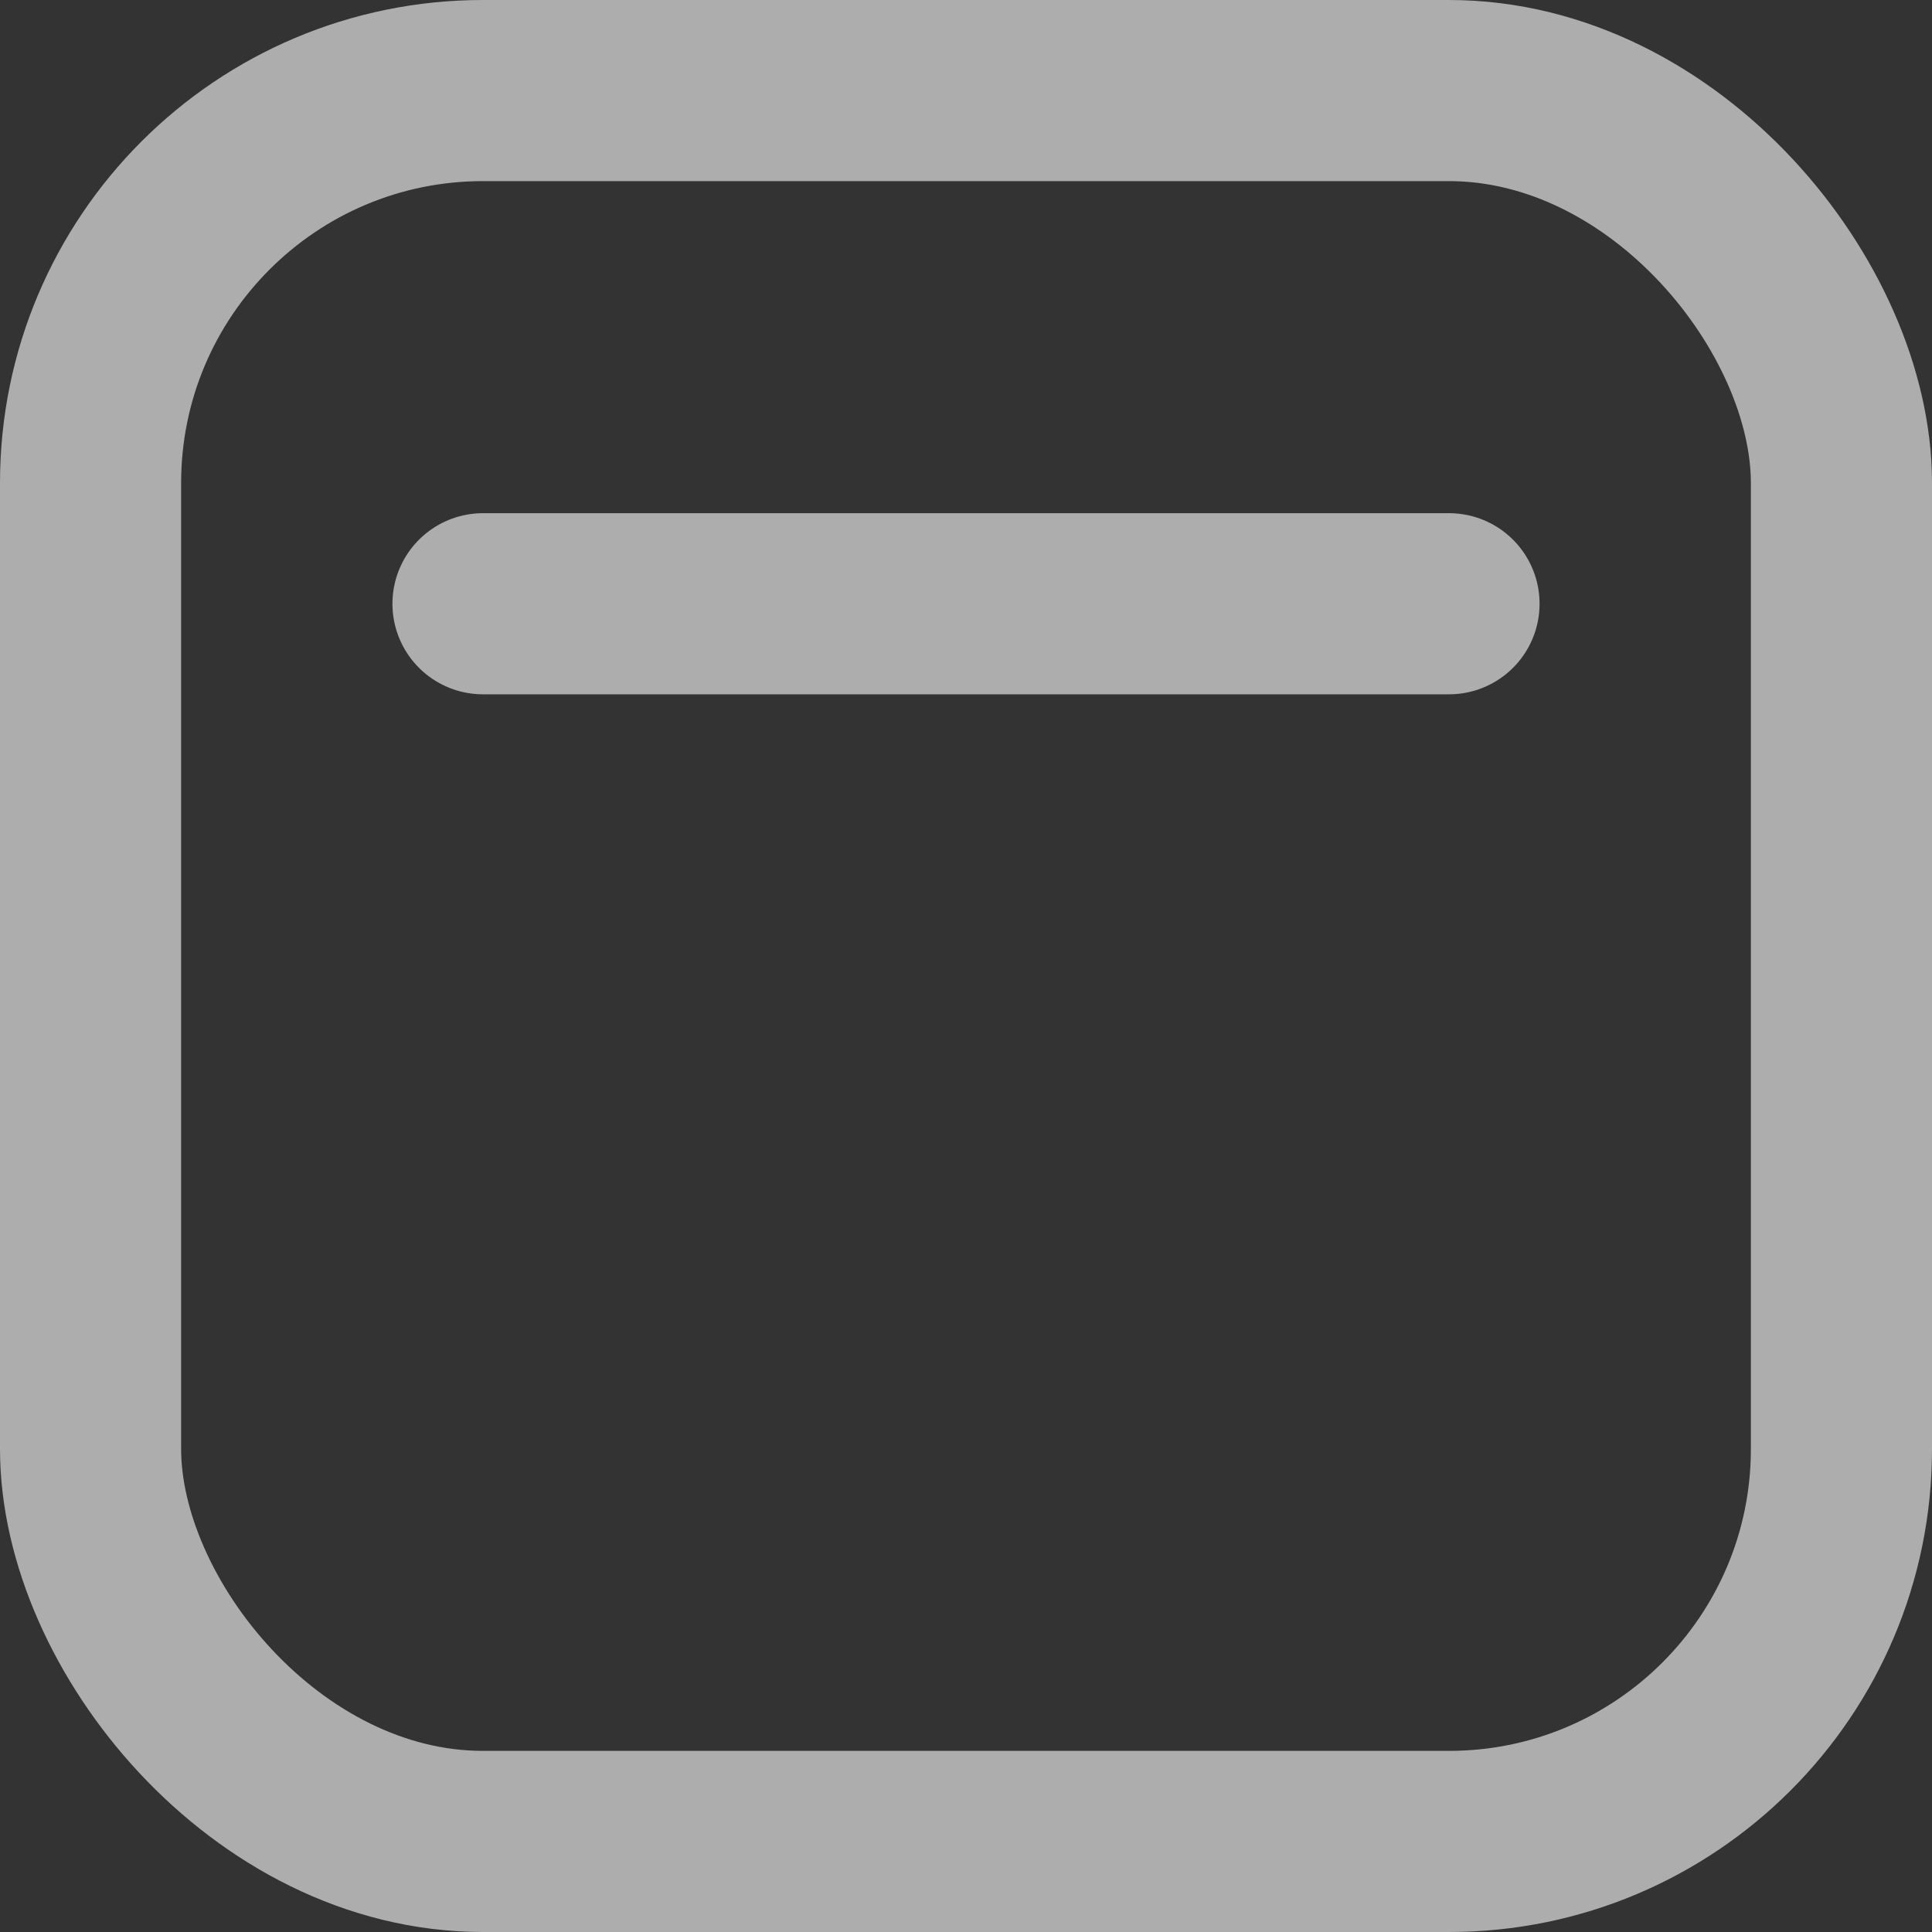
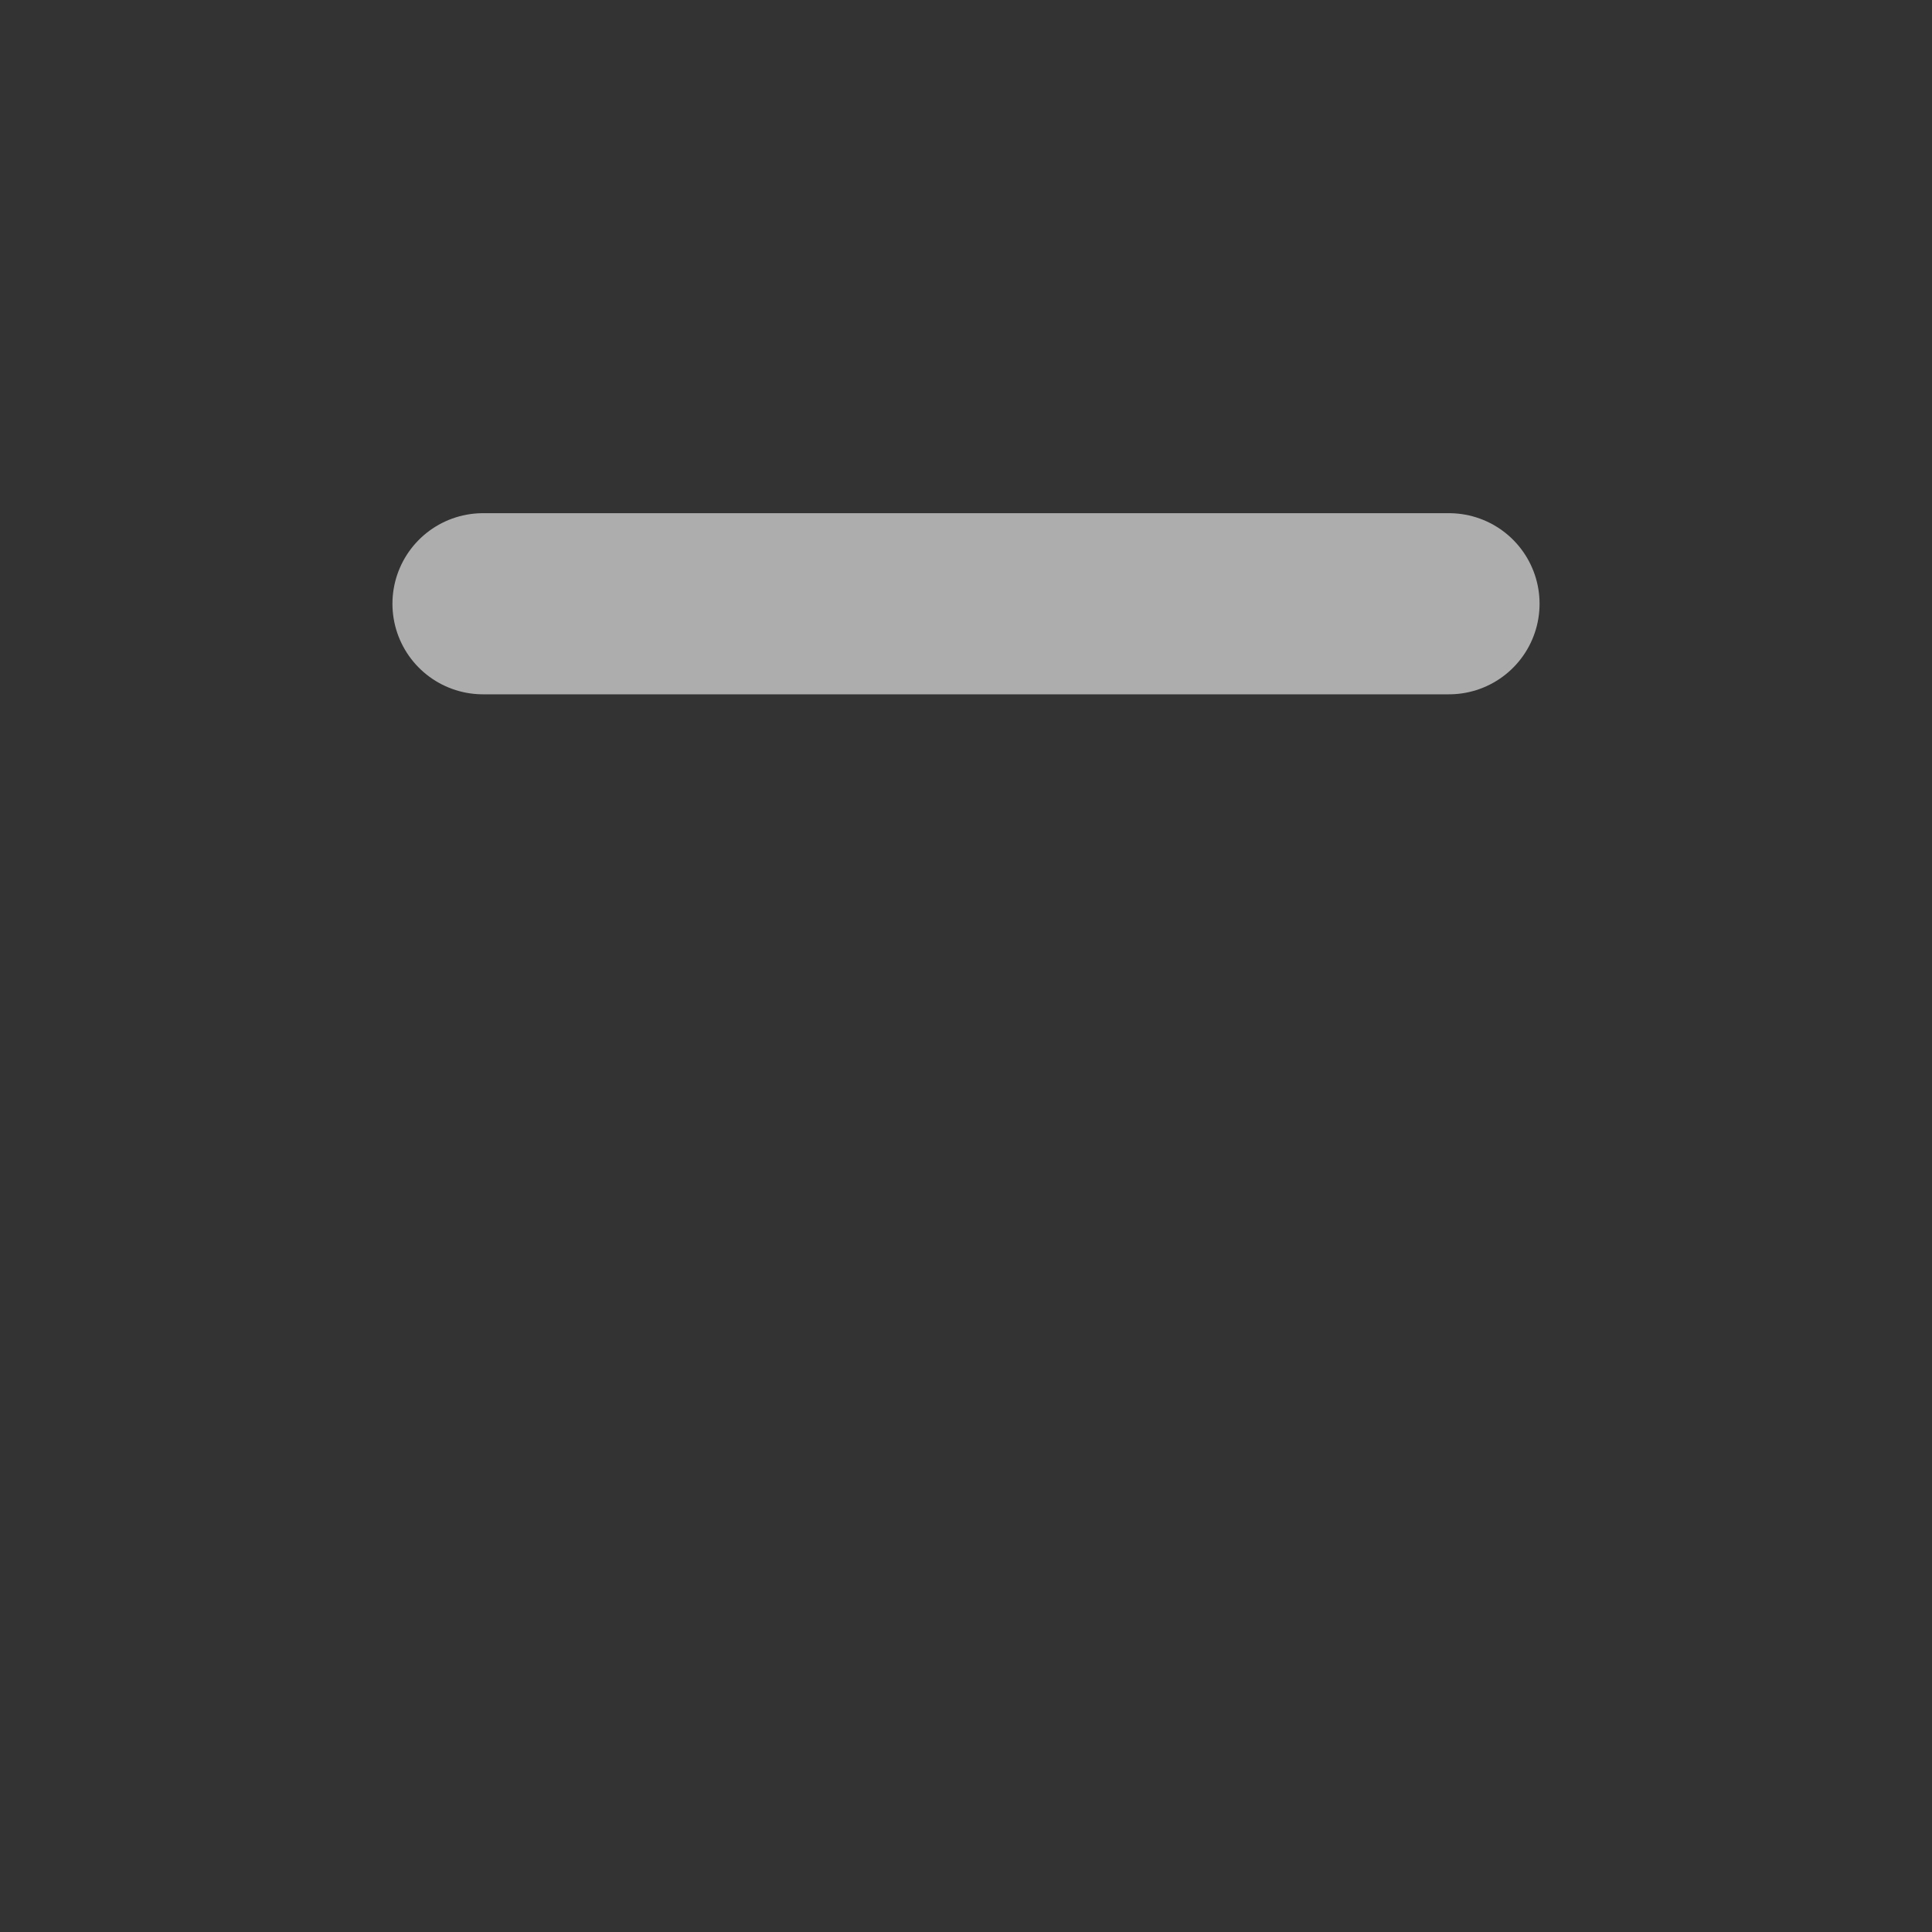
<svg xmlns="http://www.w3.org/2000/svg" width="16" height="16" viewBox="0 0 16 16" fill="none">
  <rect x="0" y="0" width="16" height="16" fill="#333333" stroke="none" />
  <g id="Group 1000007812">
-     <rect id="Rectangle 3471181" x="0.75" y="0.75" width="14.5" height="14.5" rx="3.25" stroke="white" stroke-opacity="0.6" stroke-width="1.5" />
    <path id="Vector 2480" d="M4 5H12" stroke="white" stroke-opacity="0.6" stroke-width="1.5" stroke-linecap="round" stroke-linejoin="round" />
  </g>
</svg>